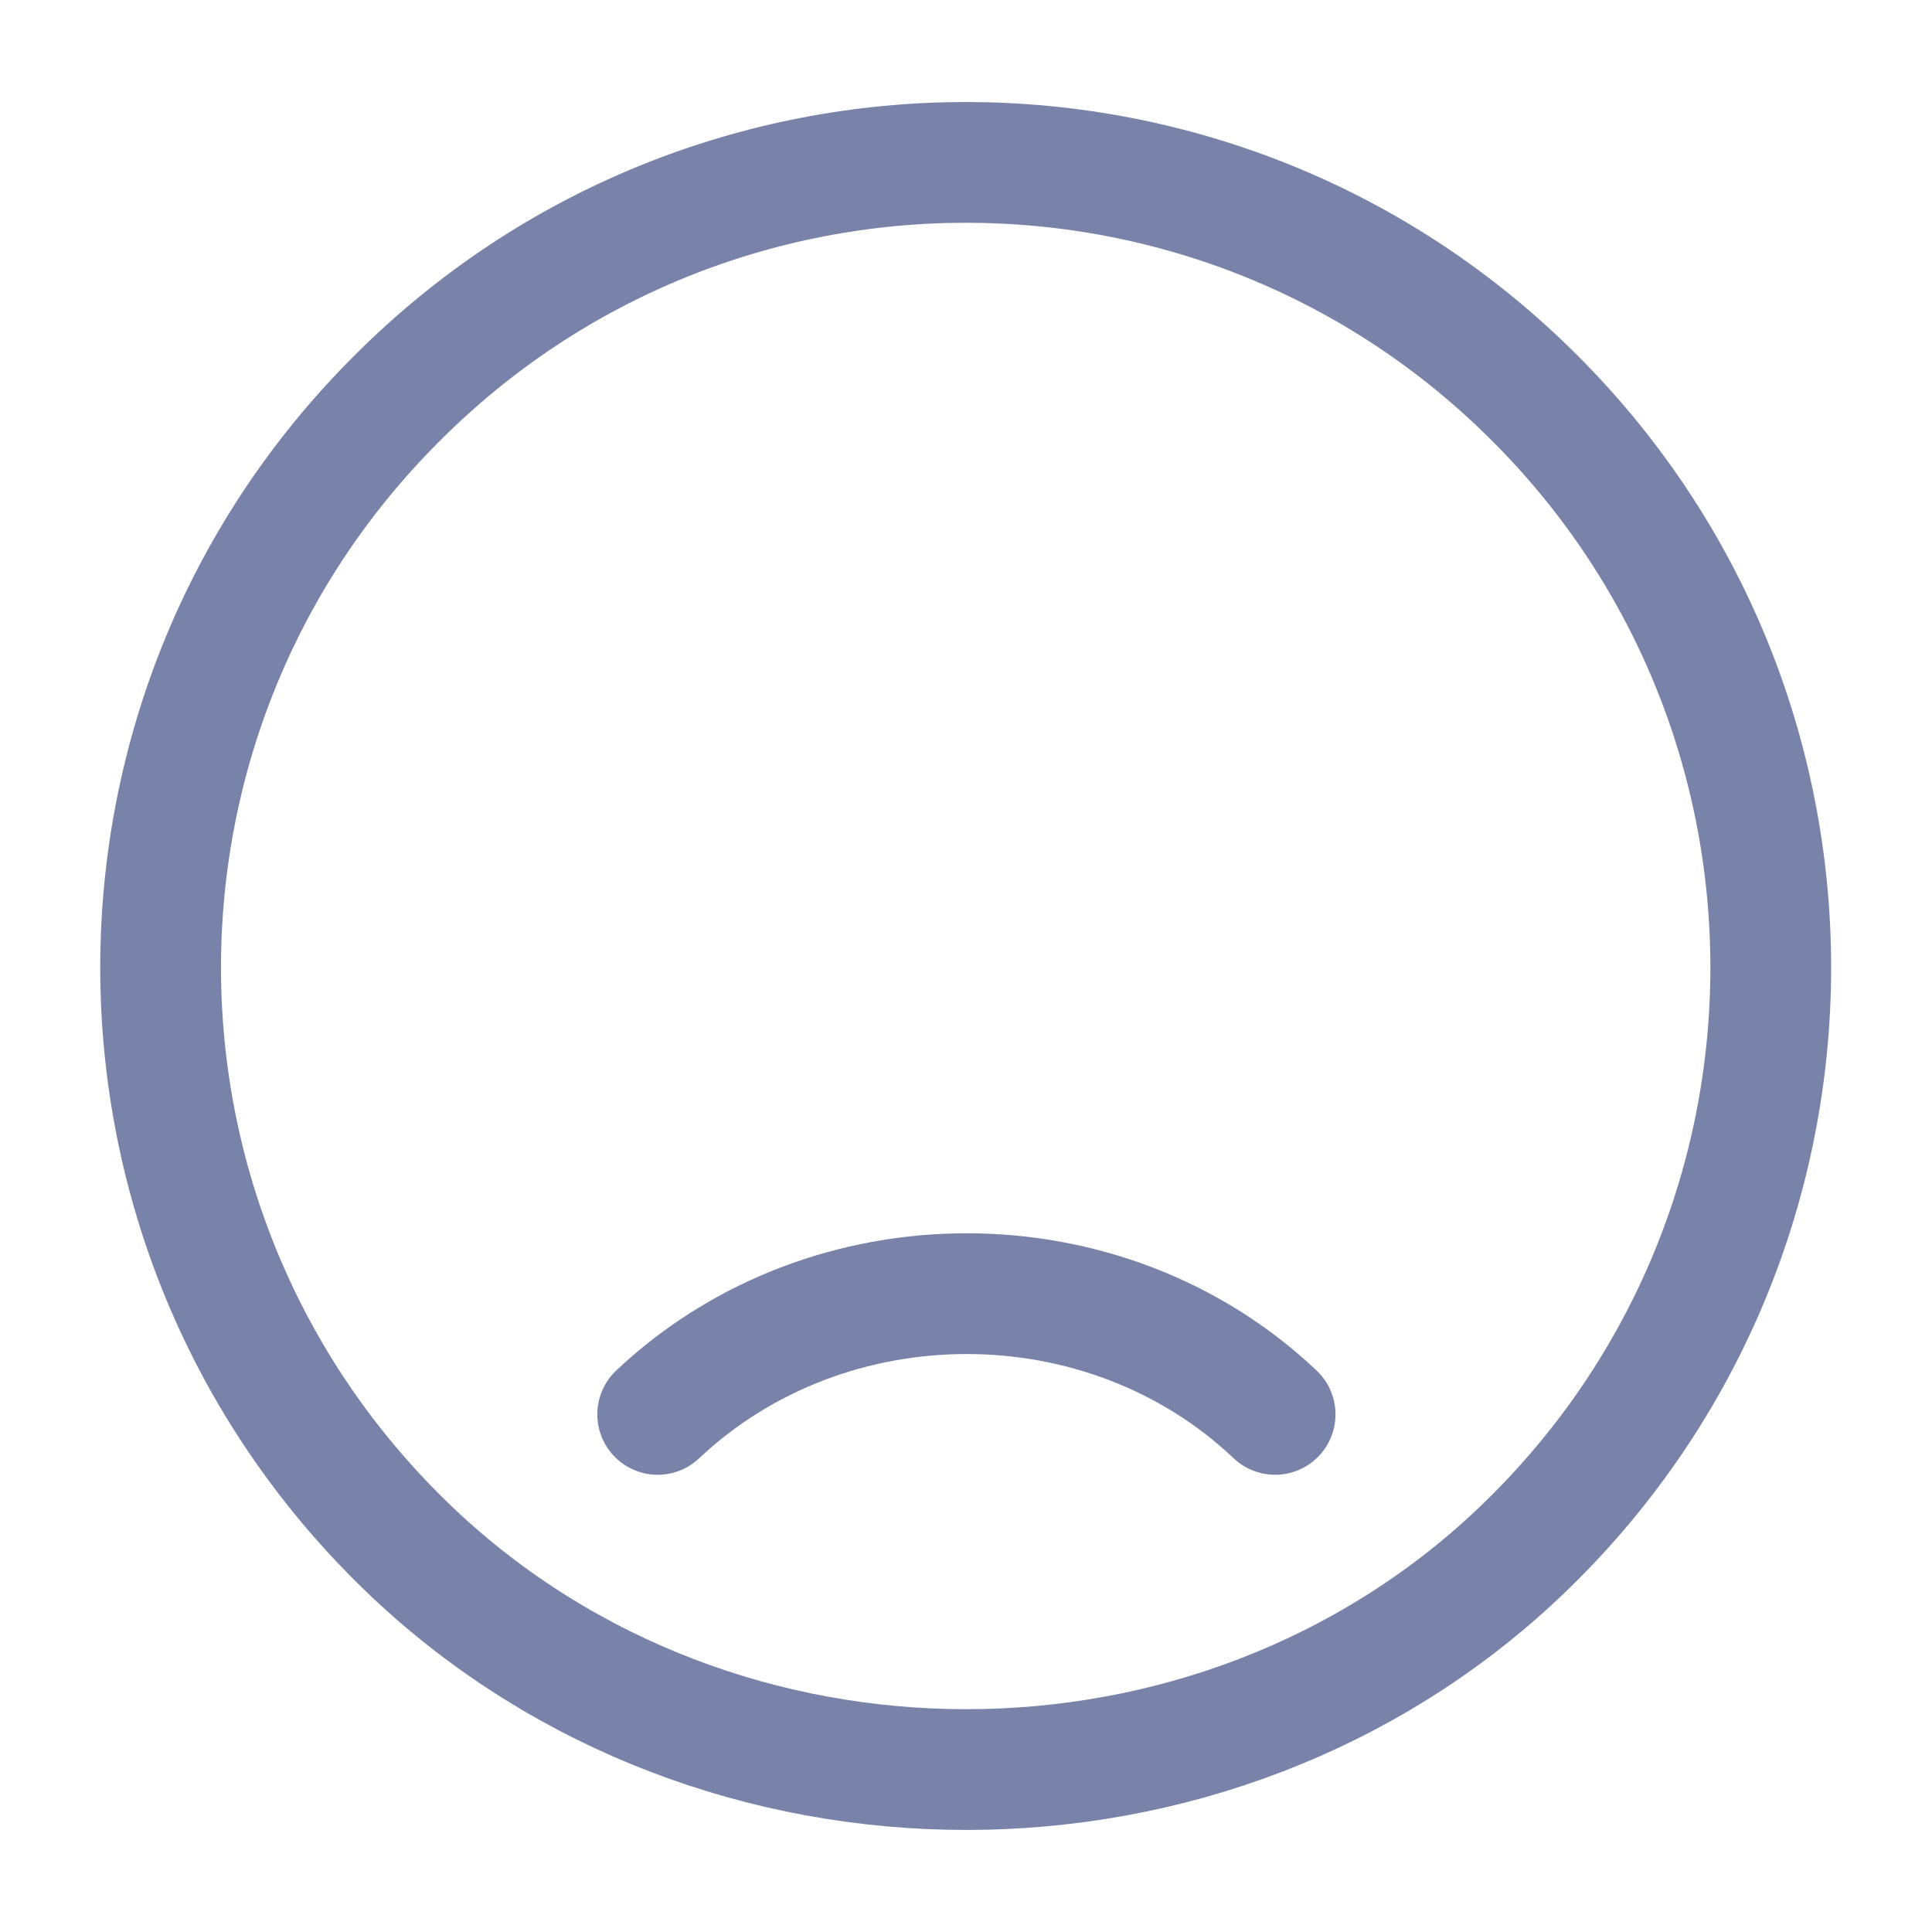
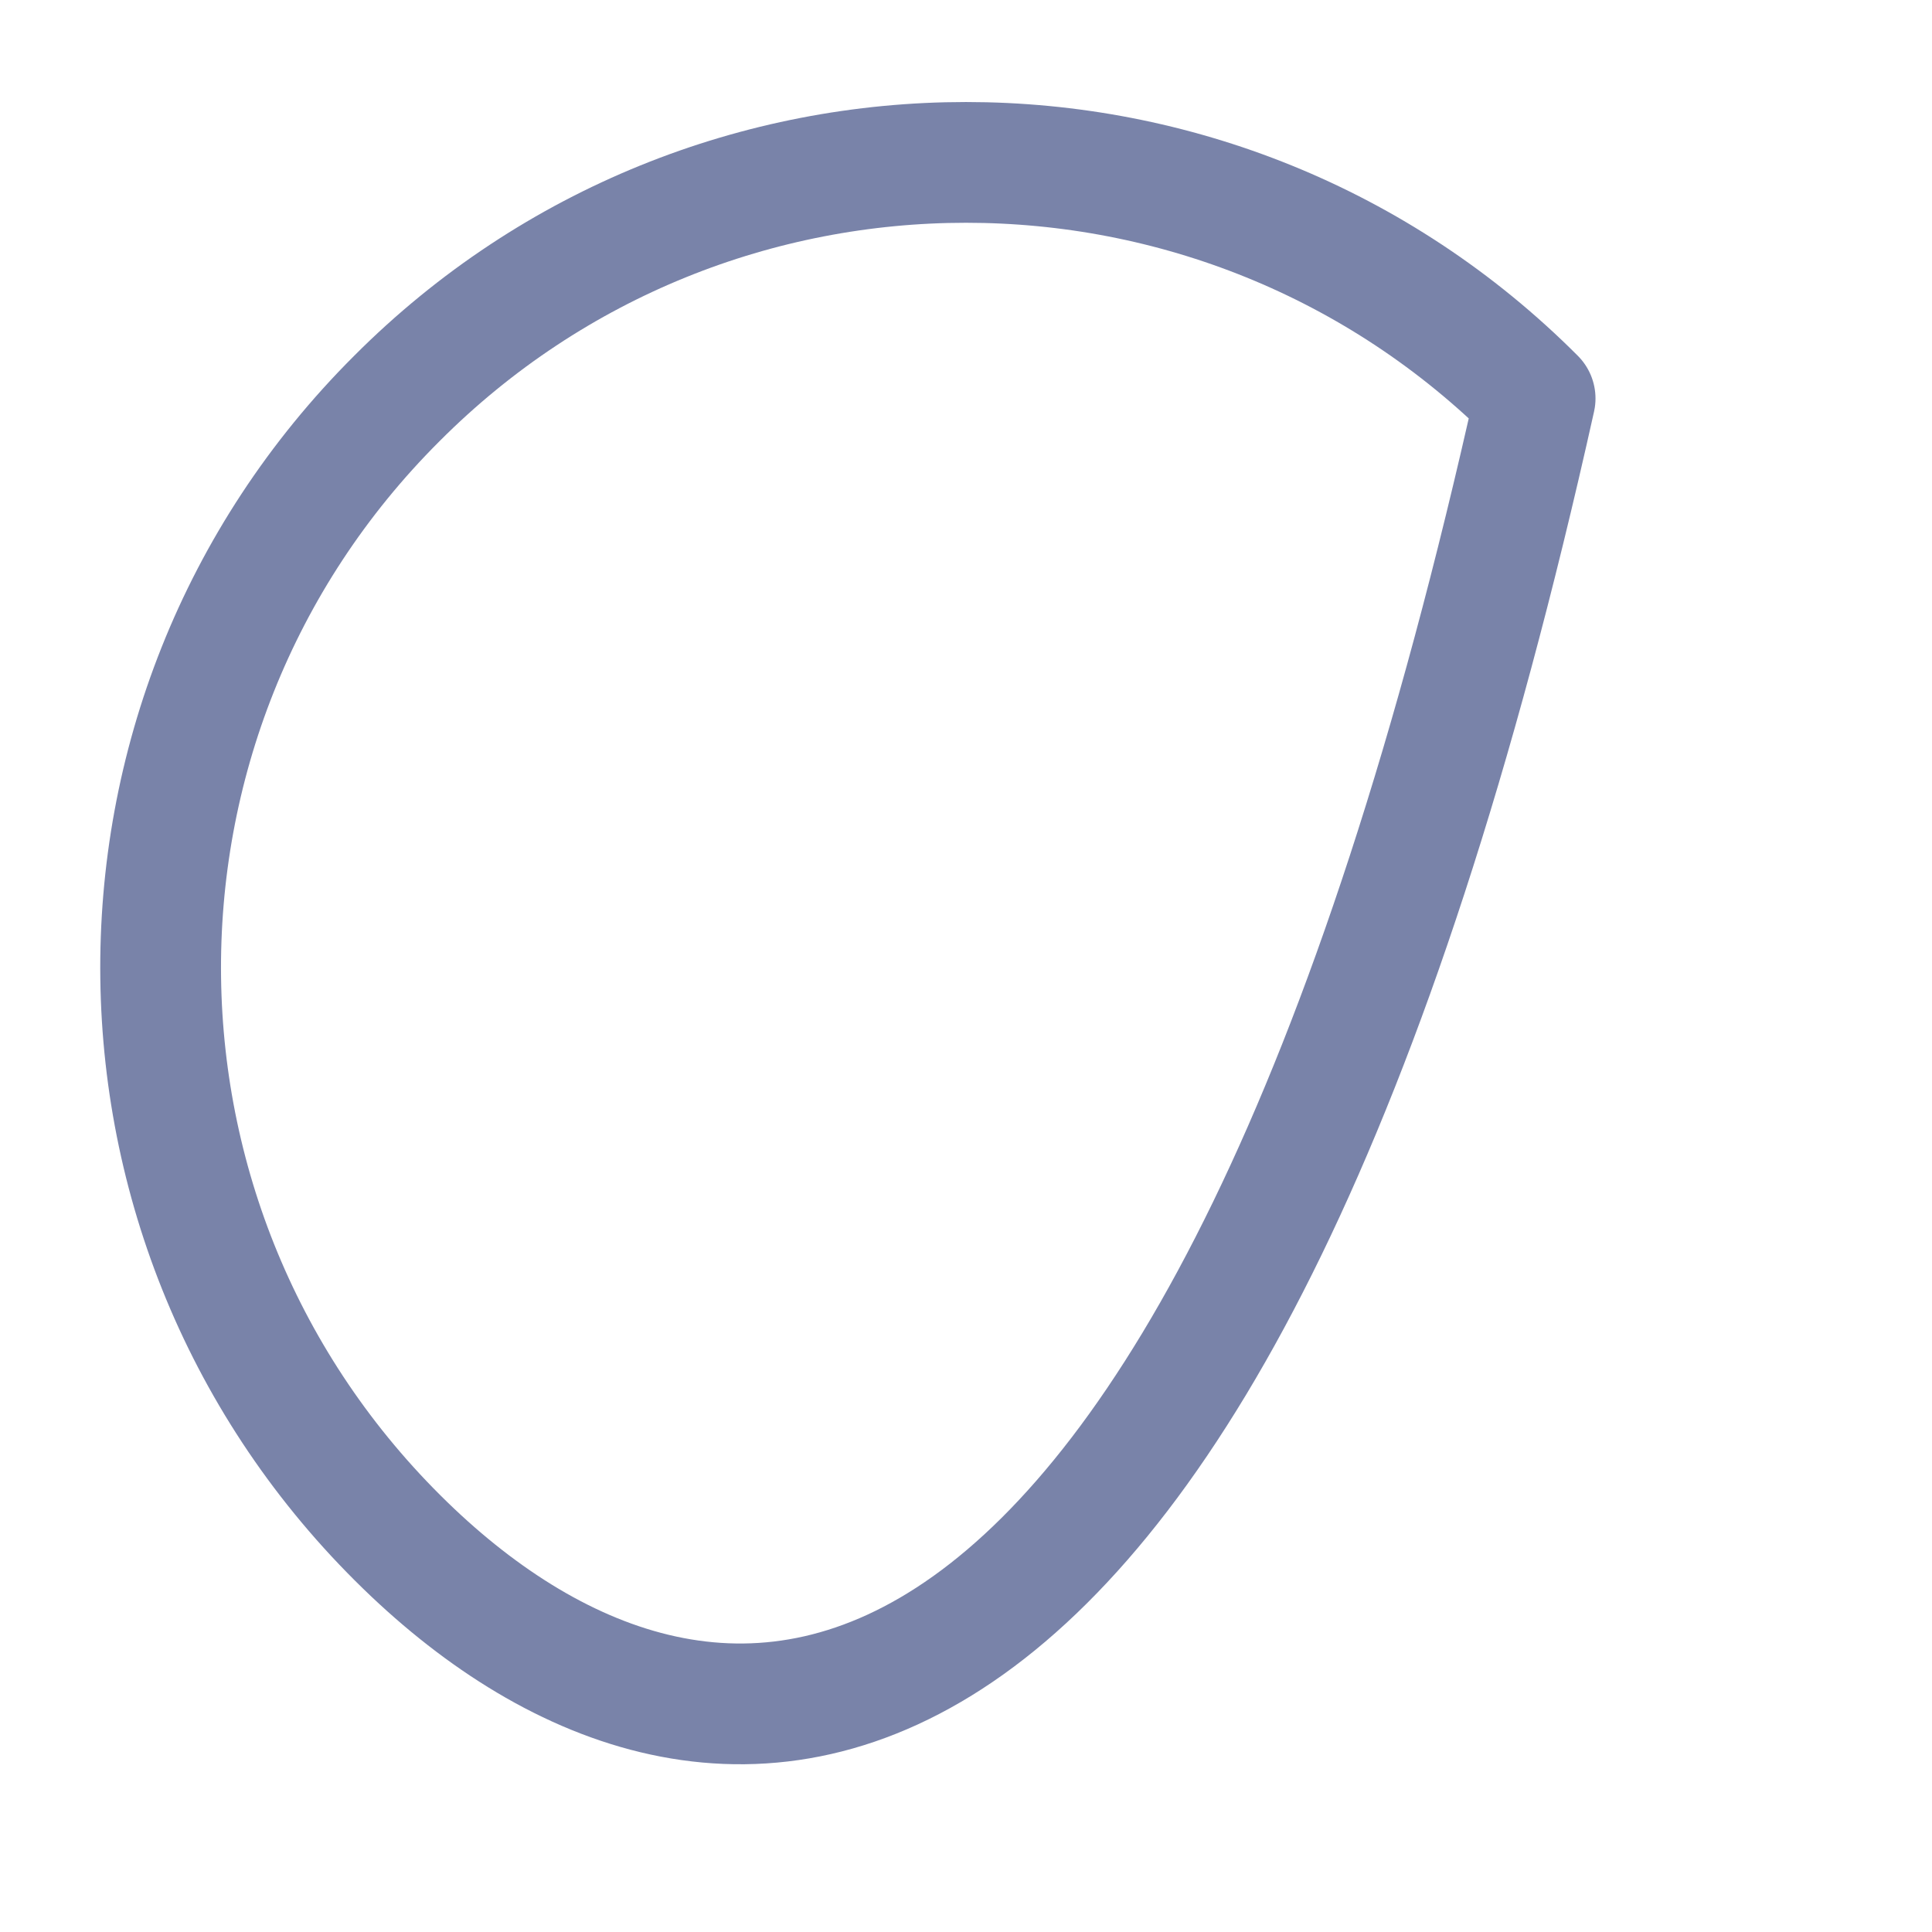
<svg xmlns="http://www.w3.org/2000/svg" width="80" height="80" viewBox="0 0 80 80" fill="none">
-   <path d="M63.566 16.5C76.8 29.733 76.566 51.333 62.9 64.299C50.266 76.266 29.767 76.266 17.1 64.299C3.4 51.333 3.166 29.733 16.433 16.5C29.433 3.466 50.566 3.466 63.566 16.5Z" stroke="#7983A9" stroke-width="5" stroke-linecap="round" stroke-linejoin="round" />
-   <path d="M27.233 58.567C34.3 51.901 45.766 51.901 52.8 58.567" stroke="#7983A9" stroke-width="5" stroke-linecap="round" stroke-linejoin="round" />
+   <path d="M63.566 16.5C50.266 76.266 29.767 76.266 17.1 64.299C3.4 51.333 3.166 29.733 16.433 16.5C29.433 3.466 50.566 3.466 63.566 16.5Z" stroke="#7983A9" stroke-width="5" stroke-linecap="round" stroke-linejoin="round" />
</svg>